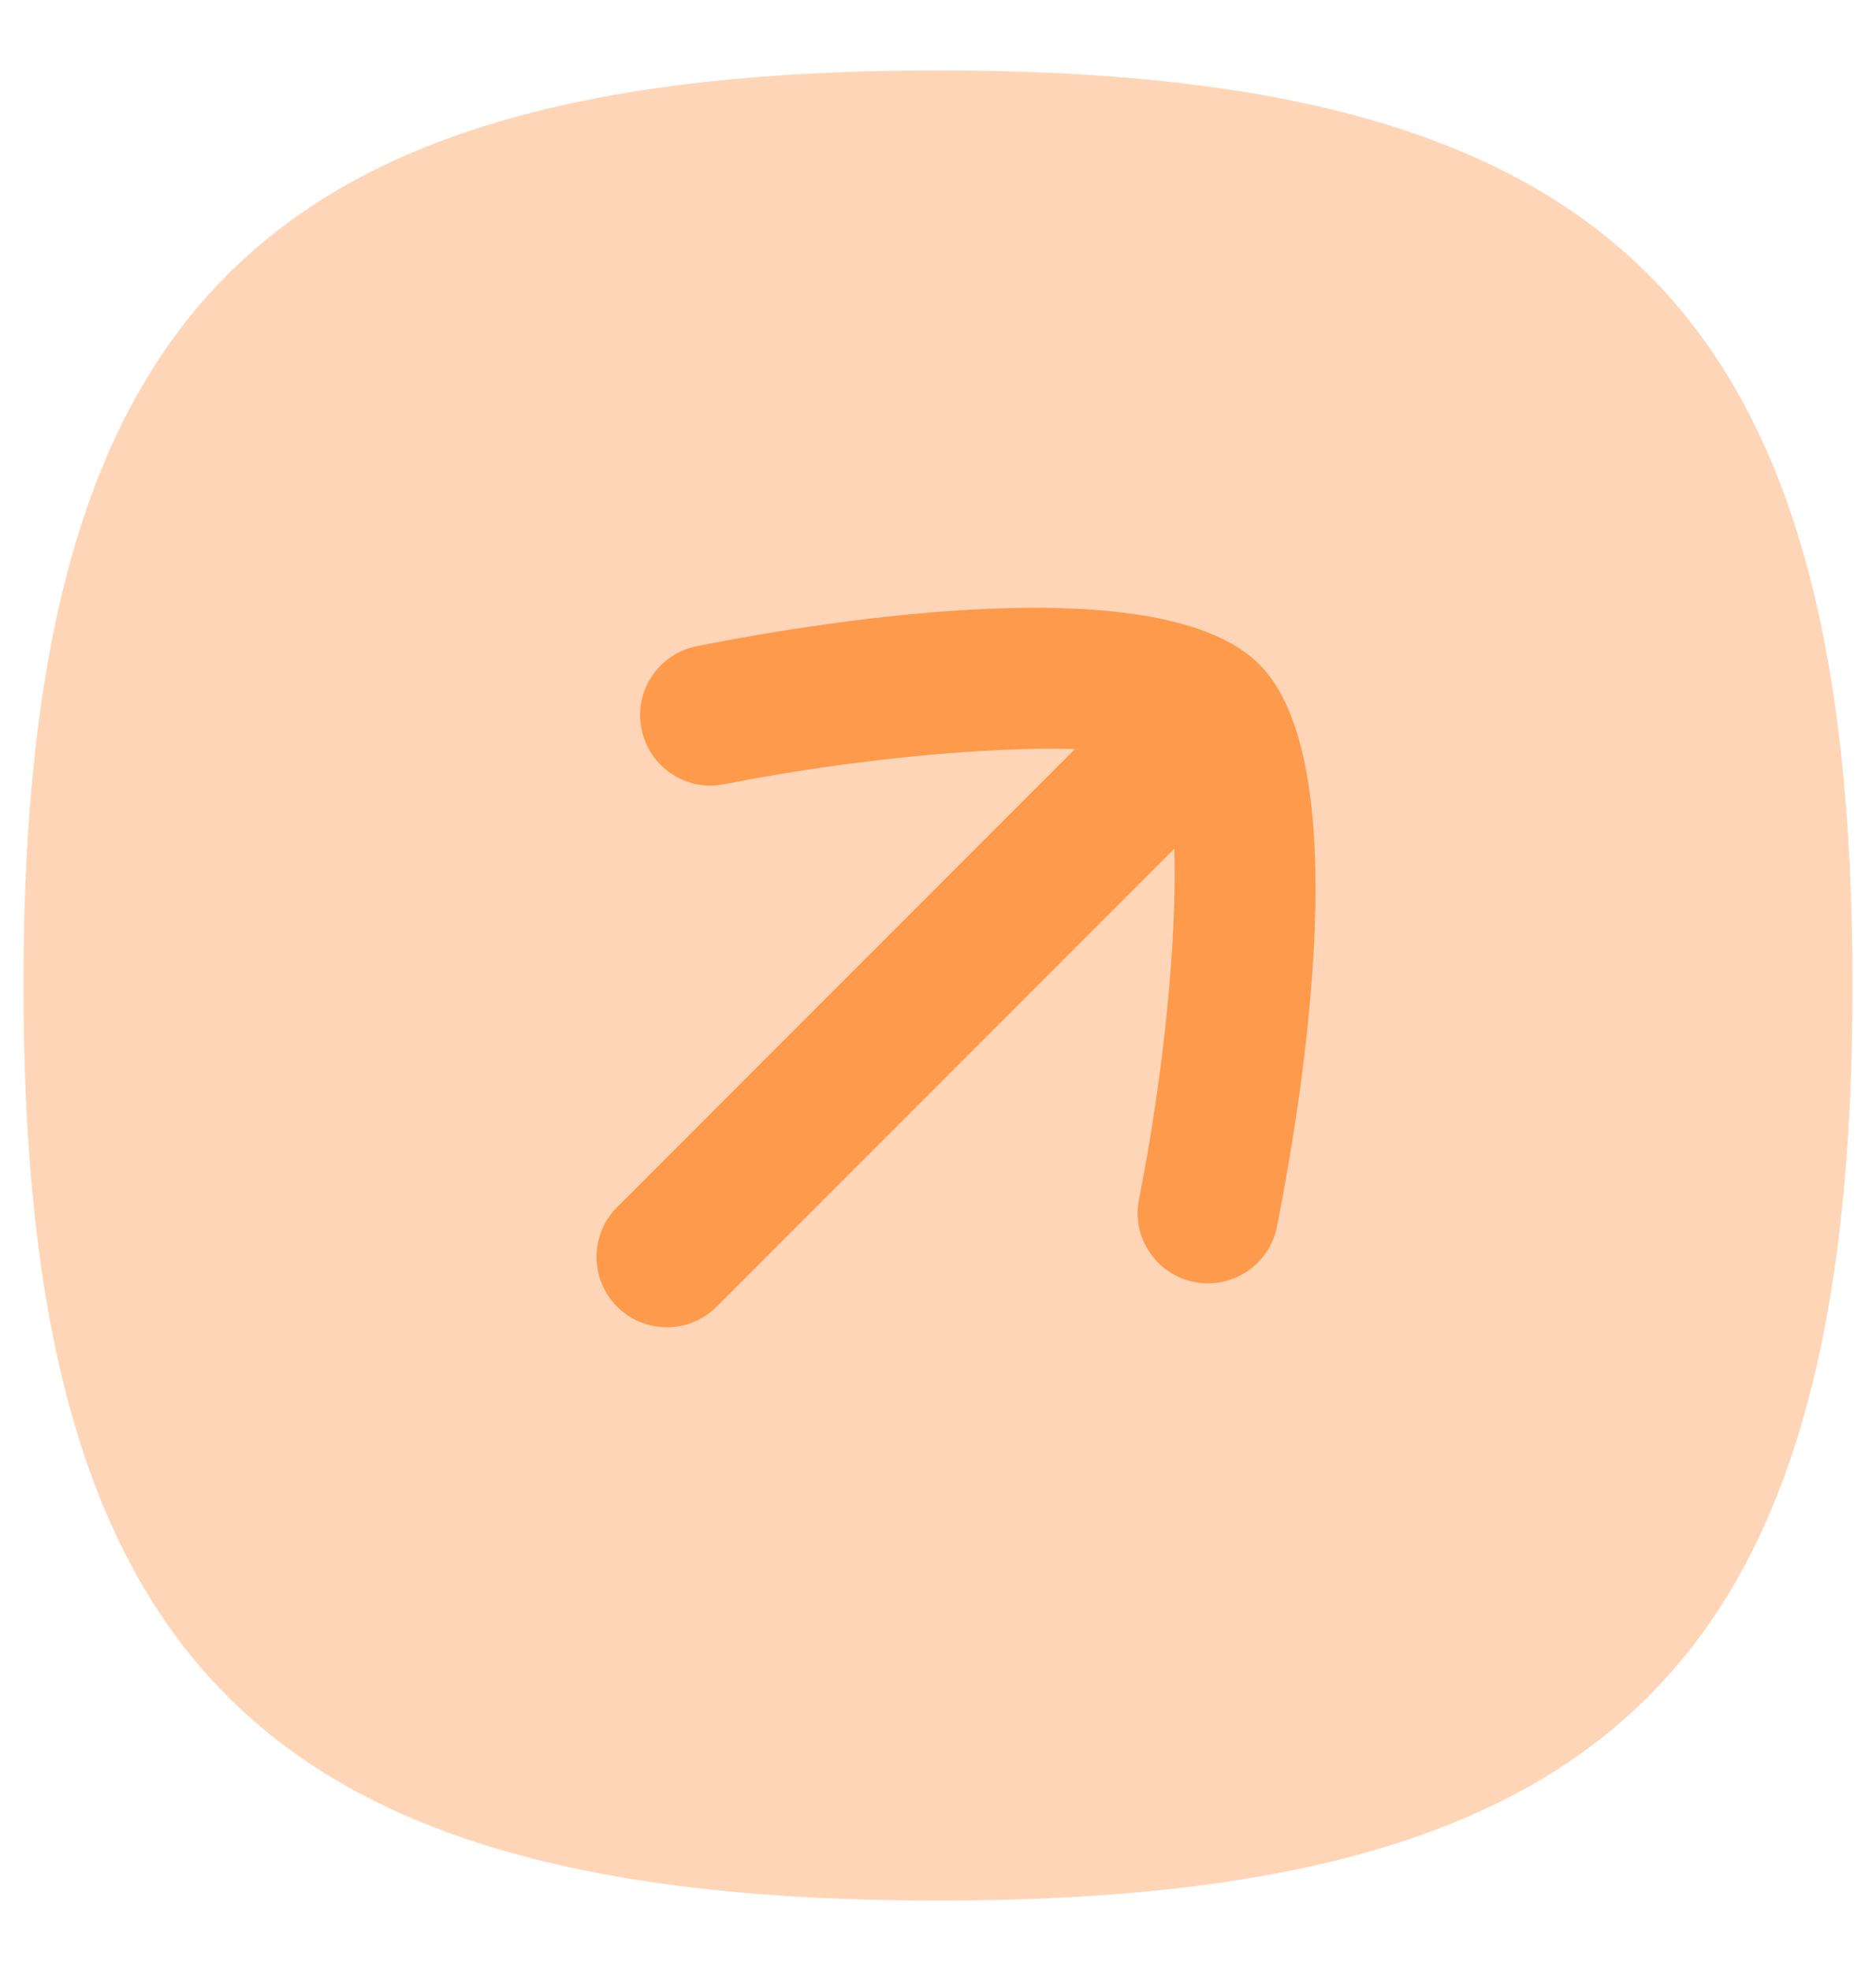
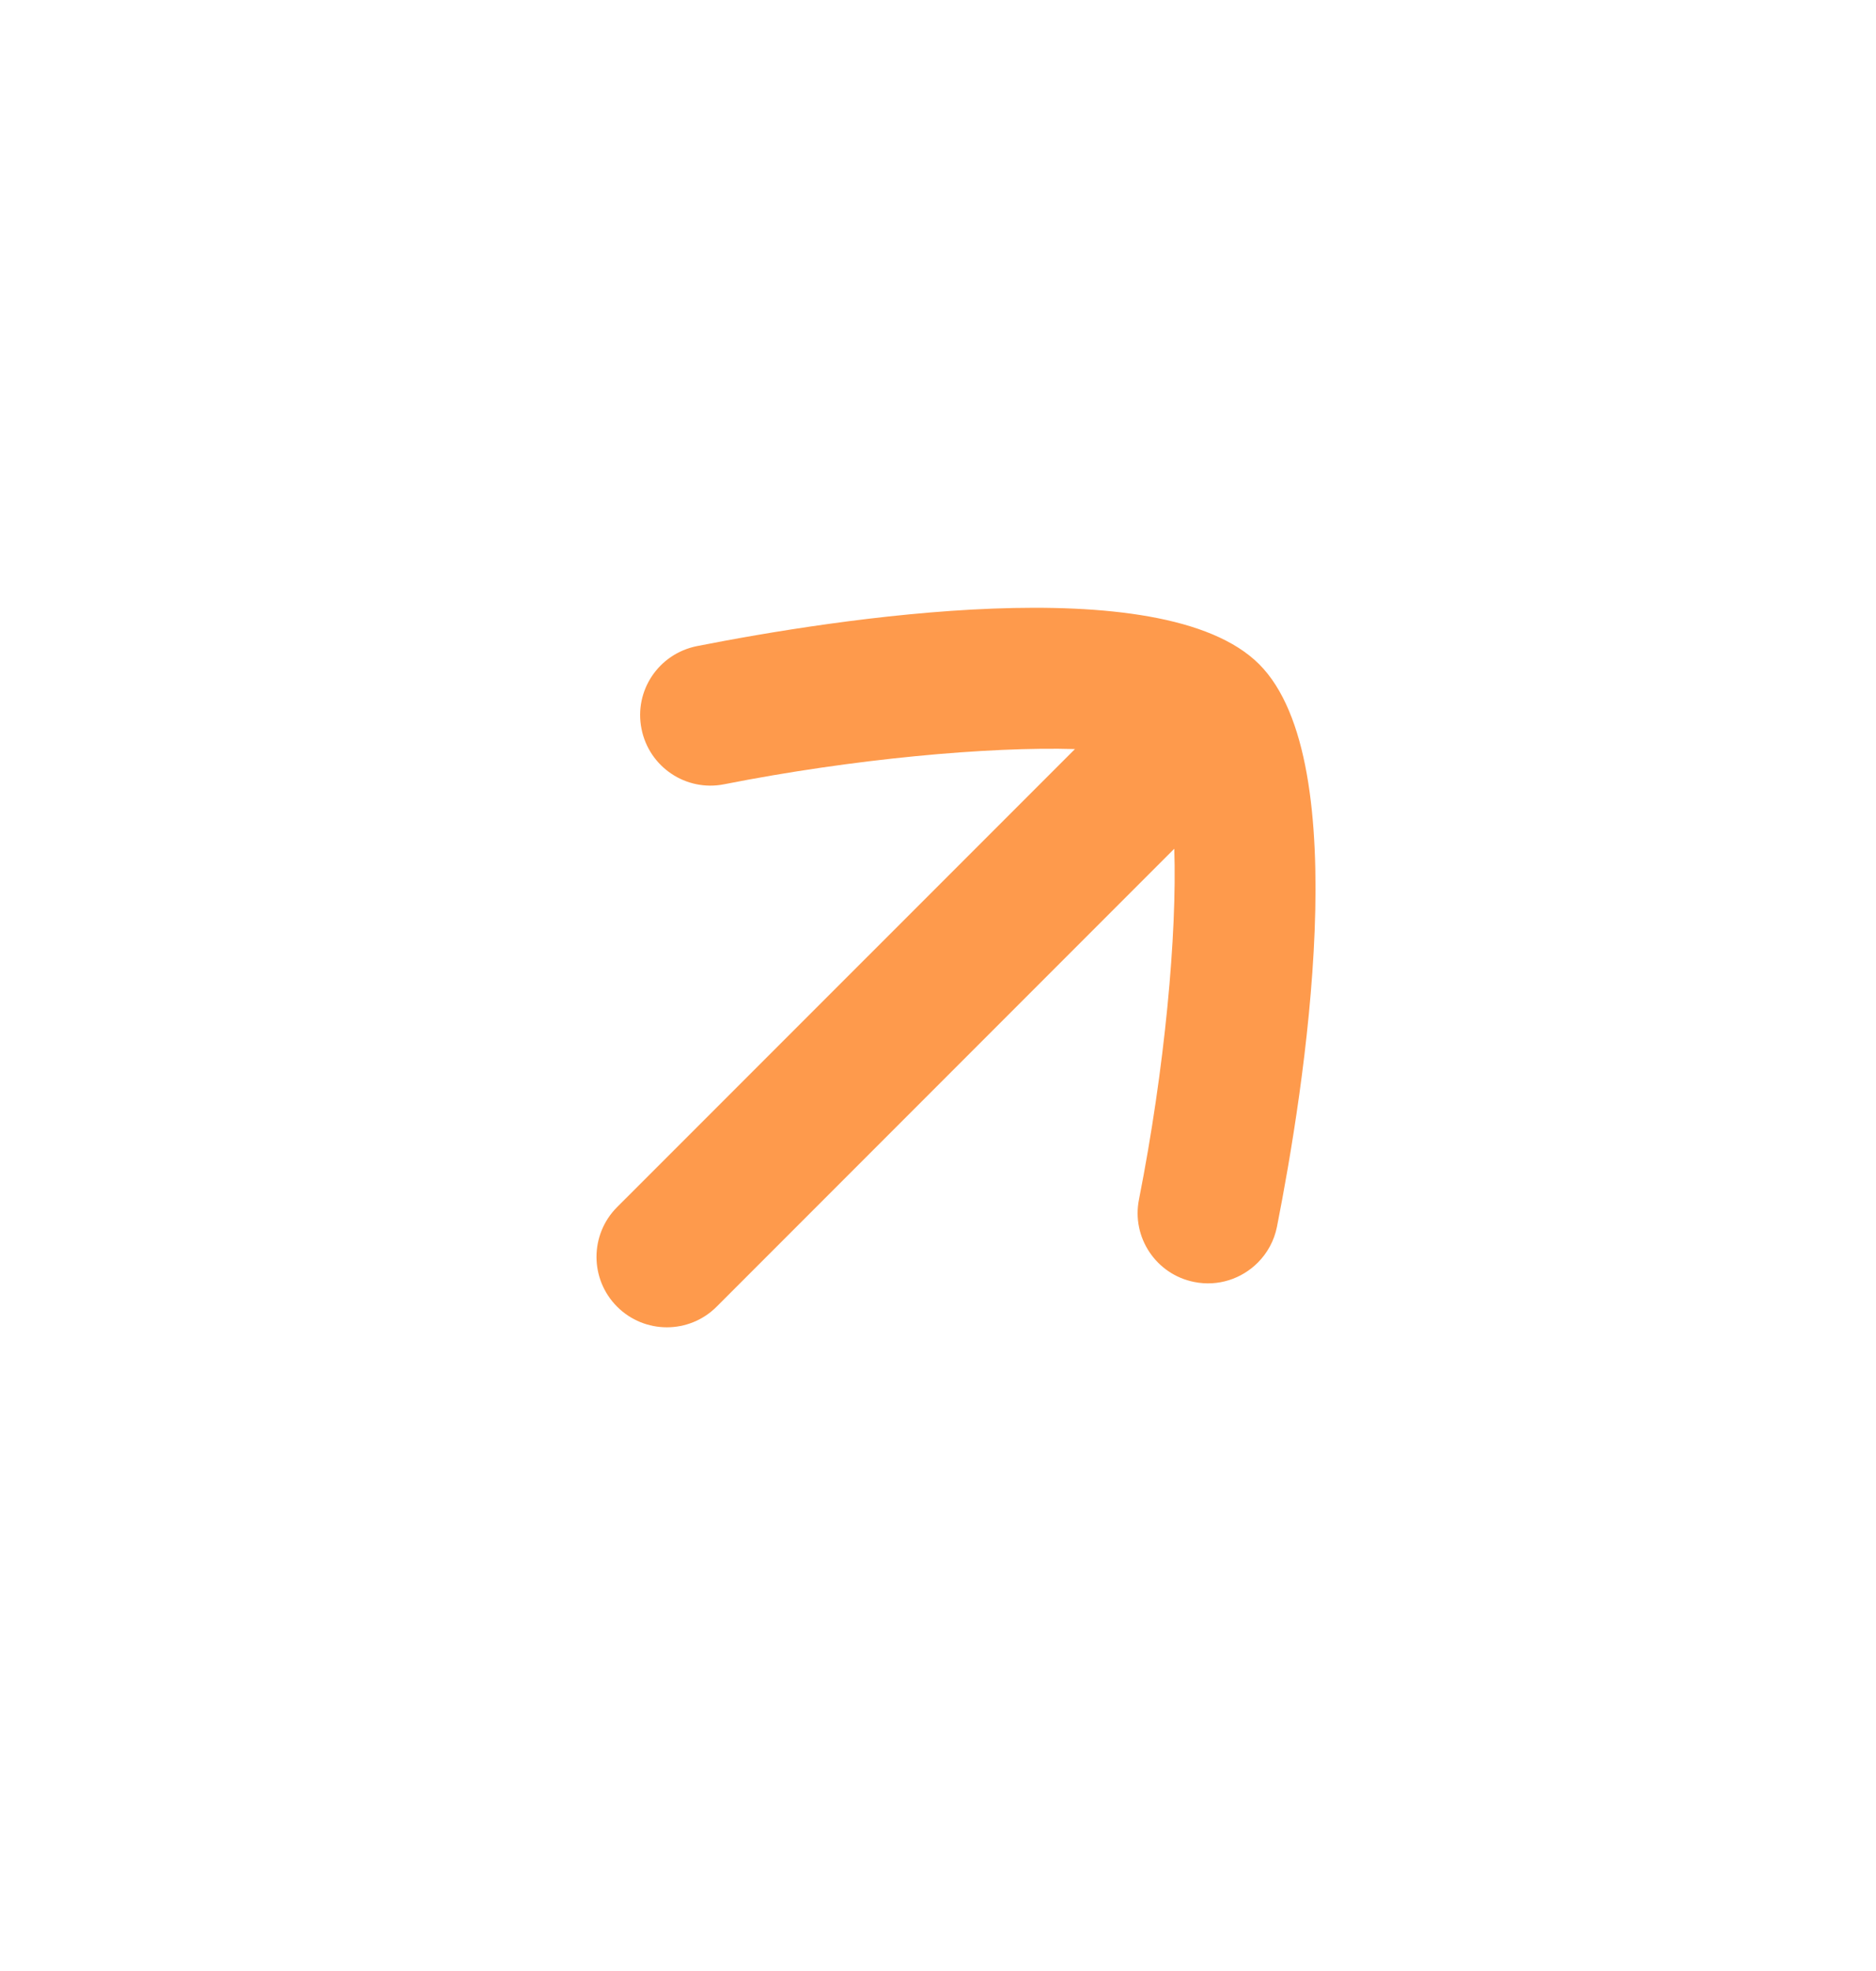
<svg xmlns="http://www.w3.org/2000/svg" width="20" height="21" viewBox="0 0 20 21" fill="none">
-   <path opacity="0.4" fill-rule="evenodd" clip-rule="evenodd" d="M10 0.75C2.801 0.75 0.25 3.302 0.25 10.5C0.25 17.698 2.801 20.25 10 20.25C17.198 20.25 19.75 17.698 19.75 10.5C19.75 3.302 17.198 0.75 10 0.75Z" fill="#FE9A4C" />
  <path d="M13.409 13.453C13.511 13.351 13.584 13.22 13.614 13.069C13.901 11.613 14.461 8.114 13.424 7.077C12.387 6.041 8.886 6.597 7.43 6.884C7.021 6.966 6.758 7.359 6.839 7.765C6.919 8.172 7.314 8.437 7.72 8.356C9.098 8.084 10.542 7.954 11.46 7.981L6.579 12.861C6.286 13.154 6.286 13.629 6.579 13.922C6.872 14.215 7.347 14.215 7.64 13.922L12.519 9.043C12.549 9.957 12.418 11.382 12.143 12.778C12.061 13.184 12.326 13.579 12.732 13.659C12.988 13.71 13.238 13.624 13.409 13.453Z" fill="#FE9A4C" />
</svg>